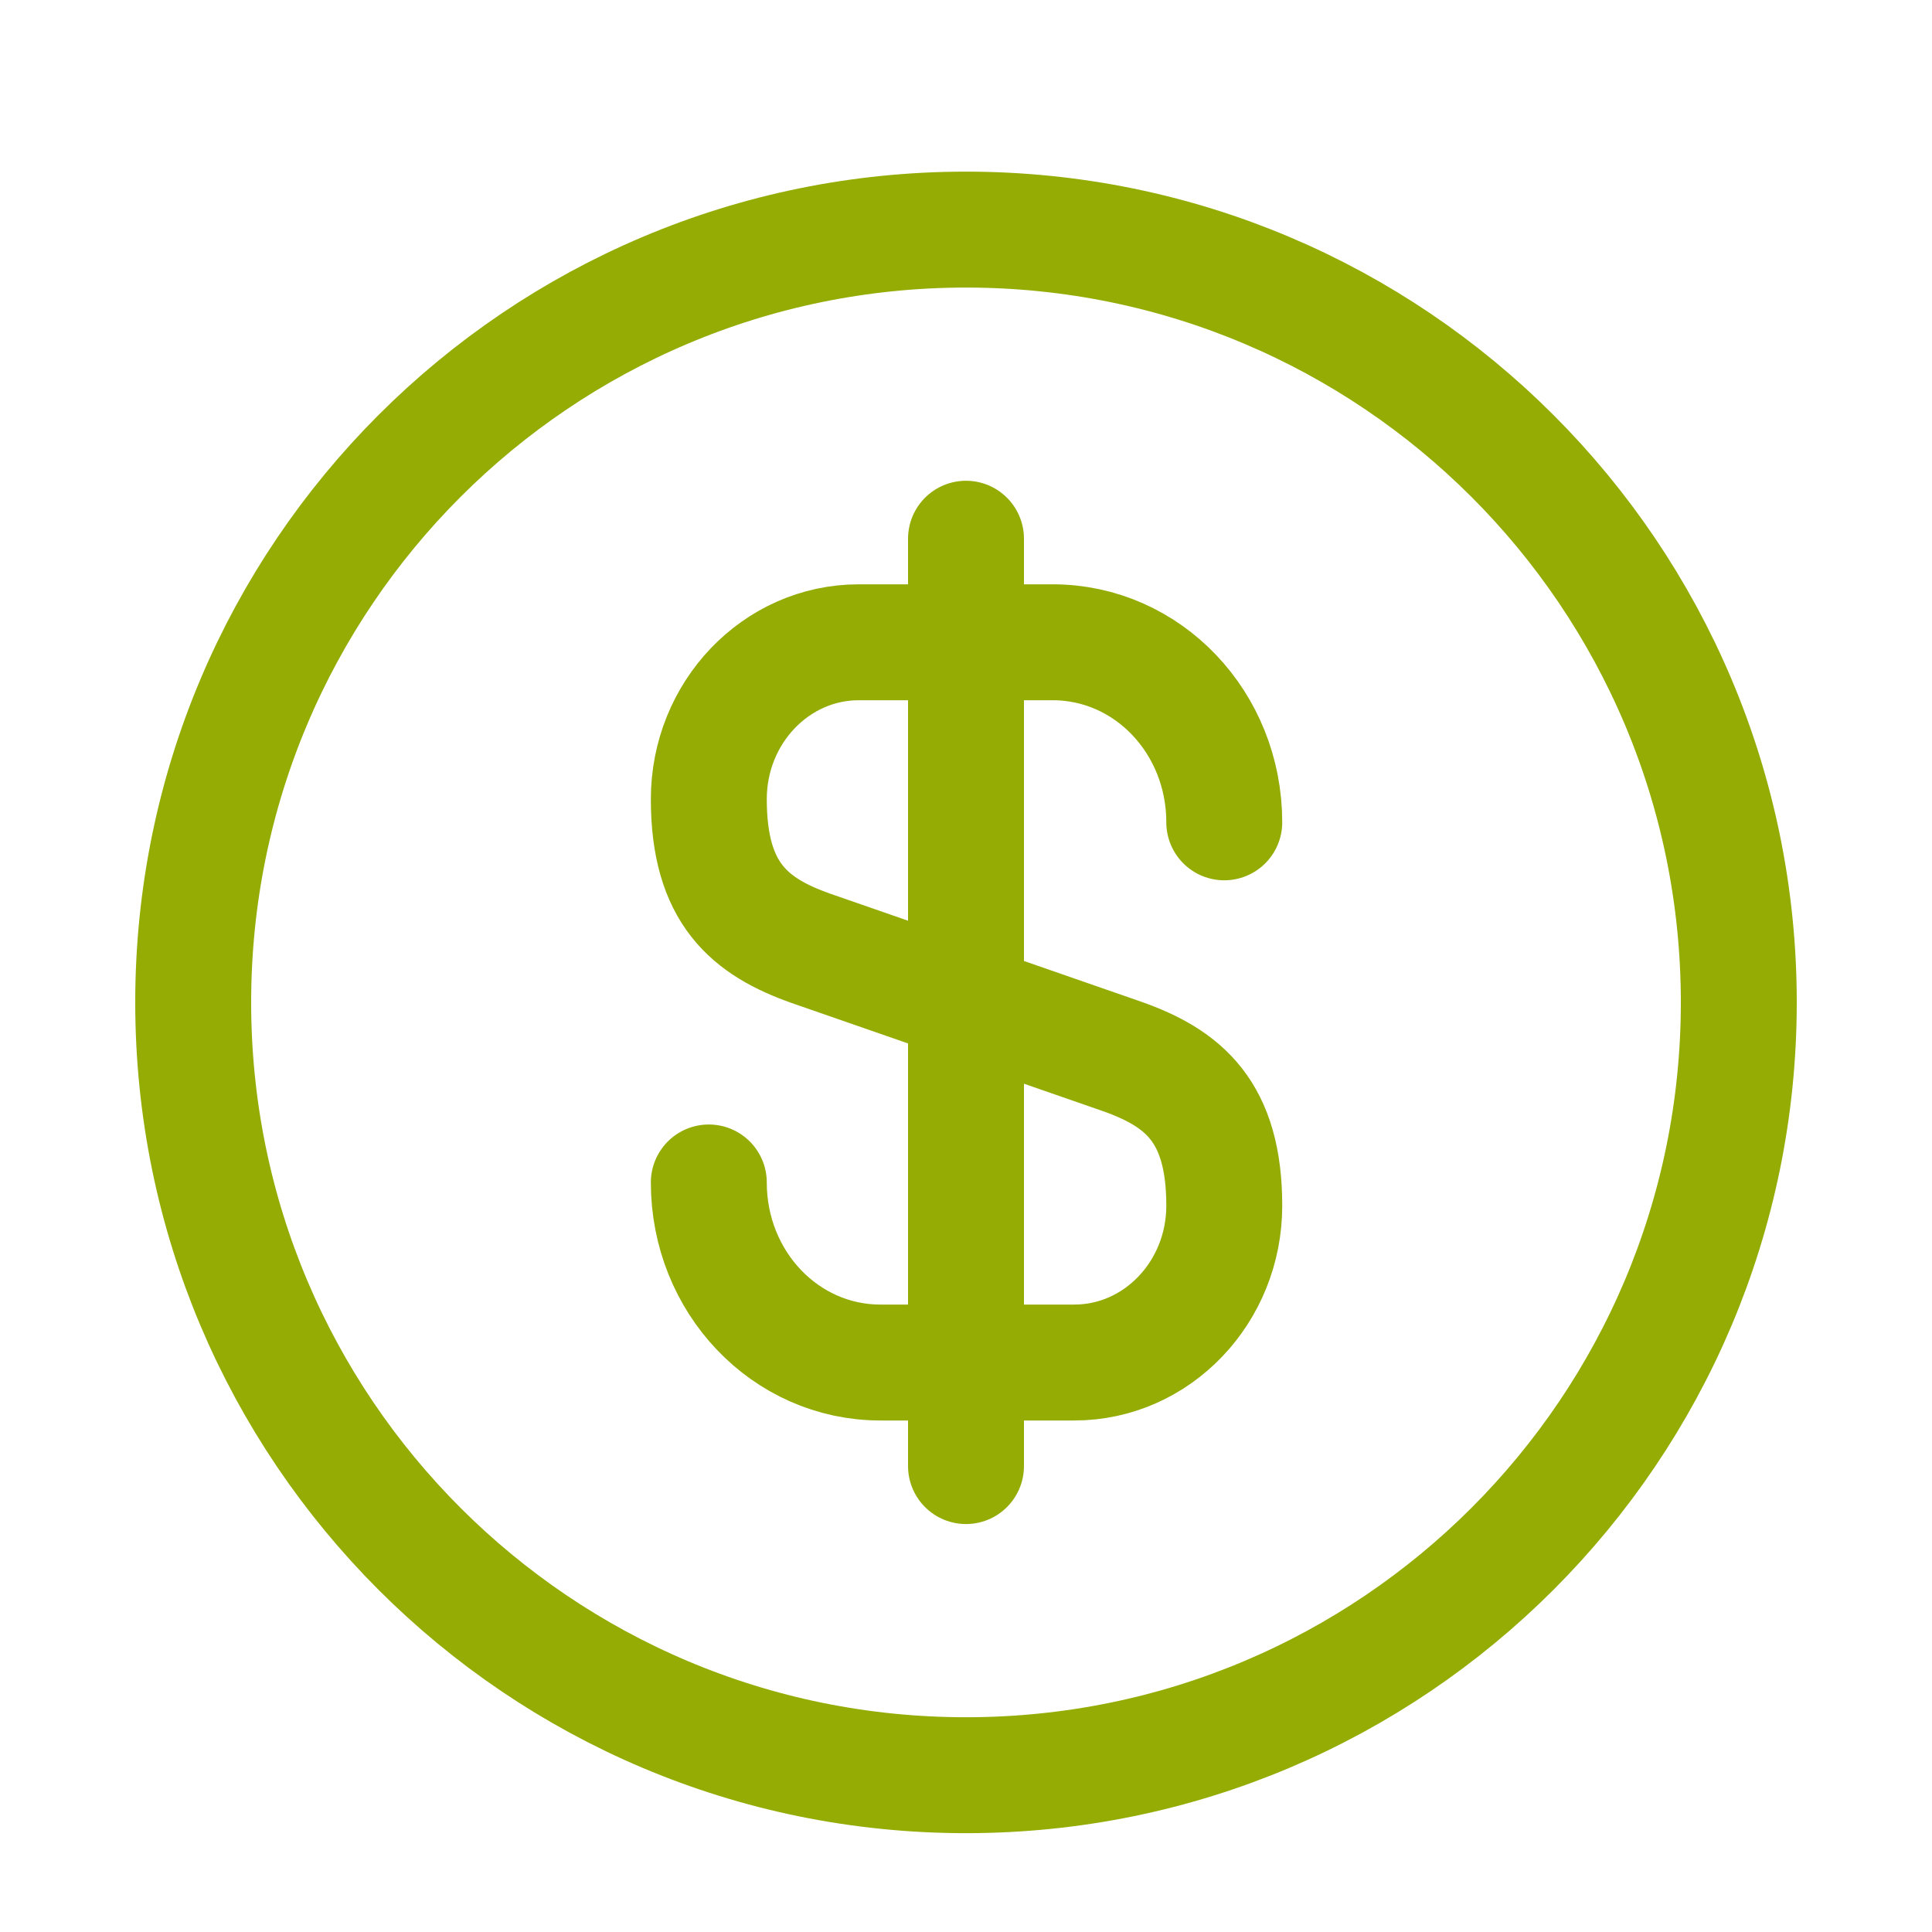
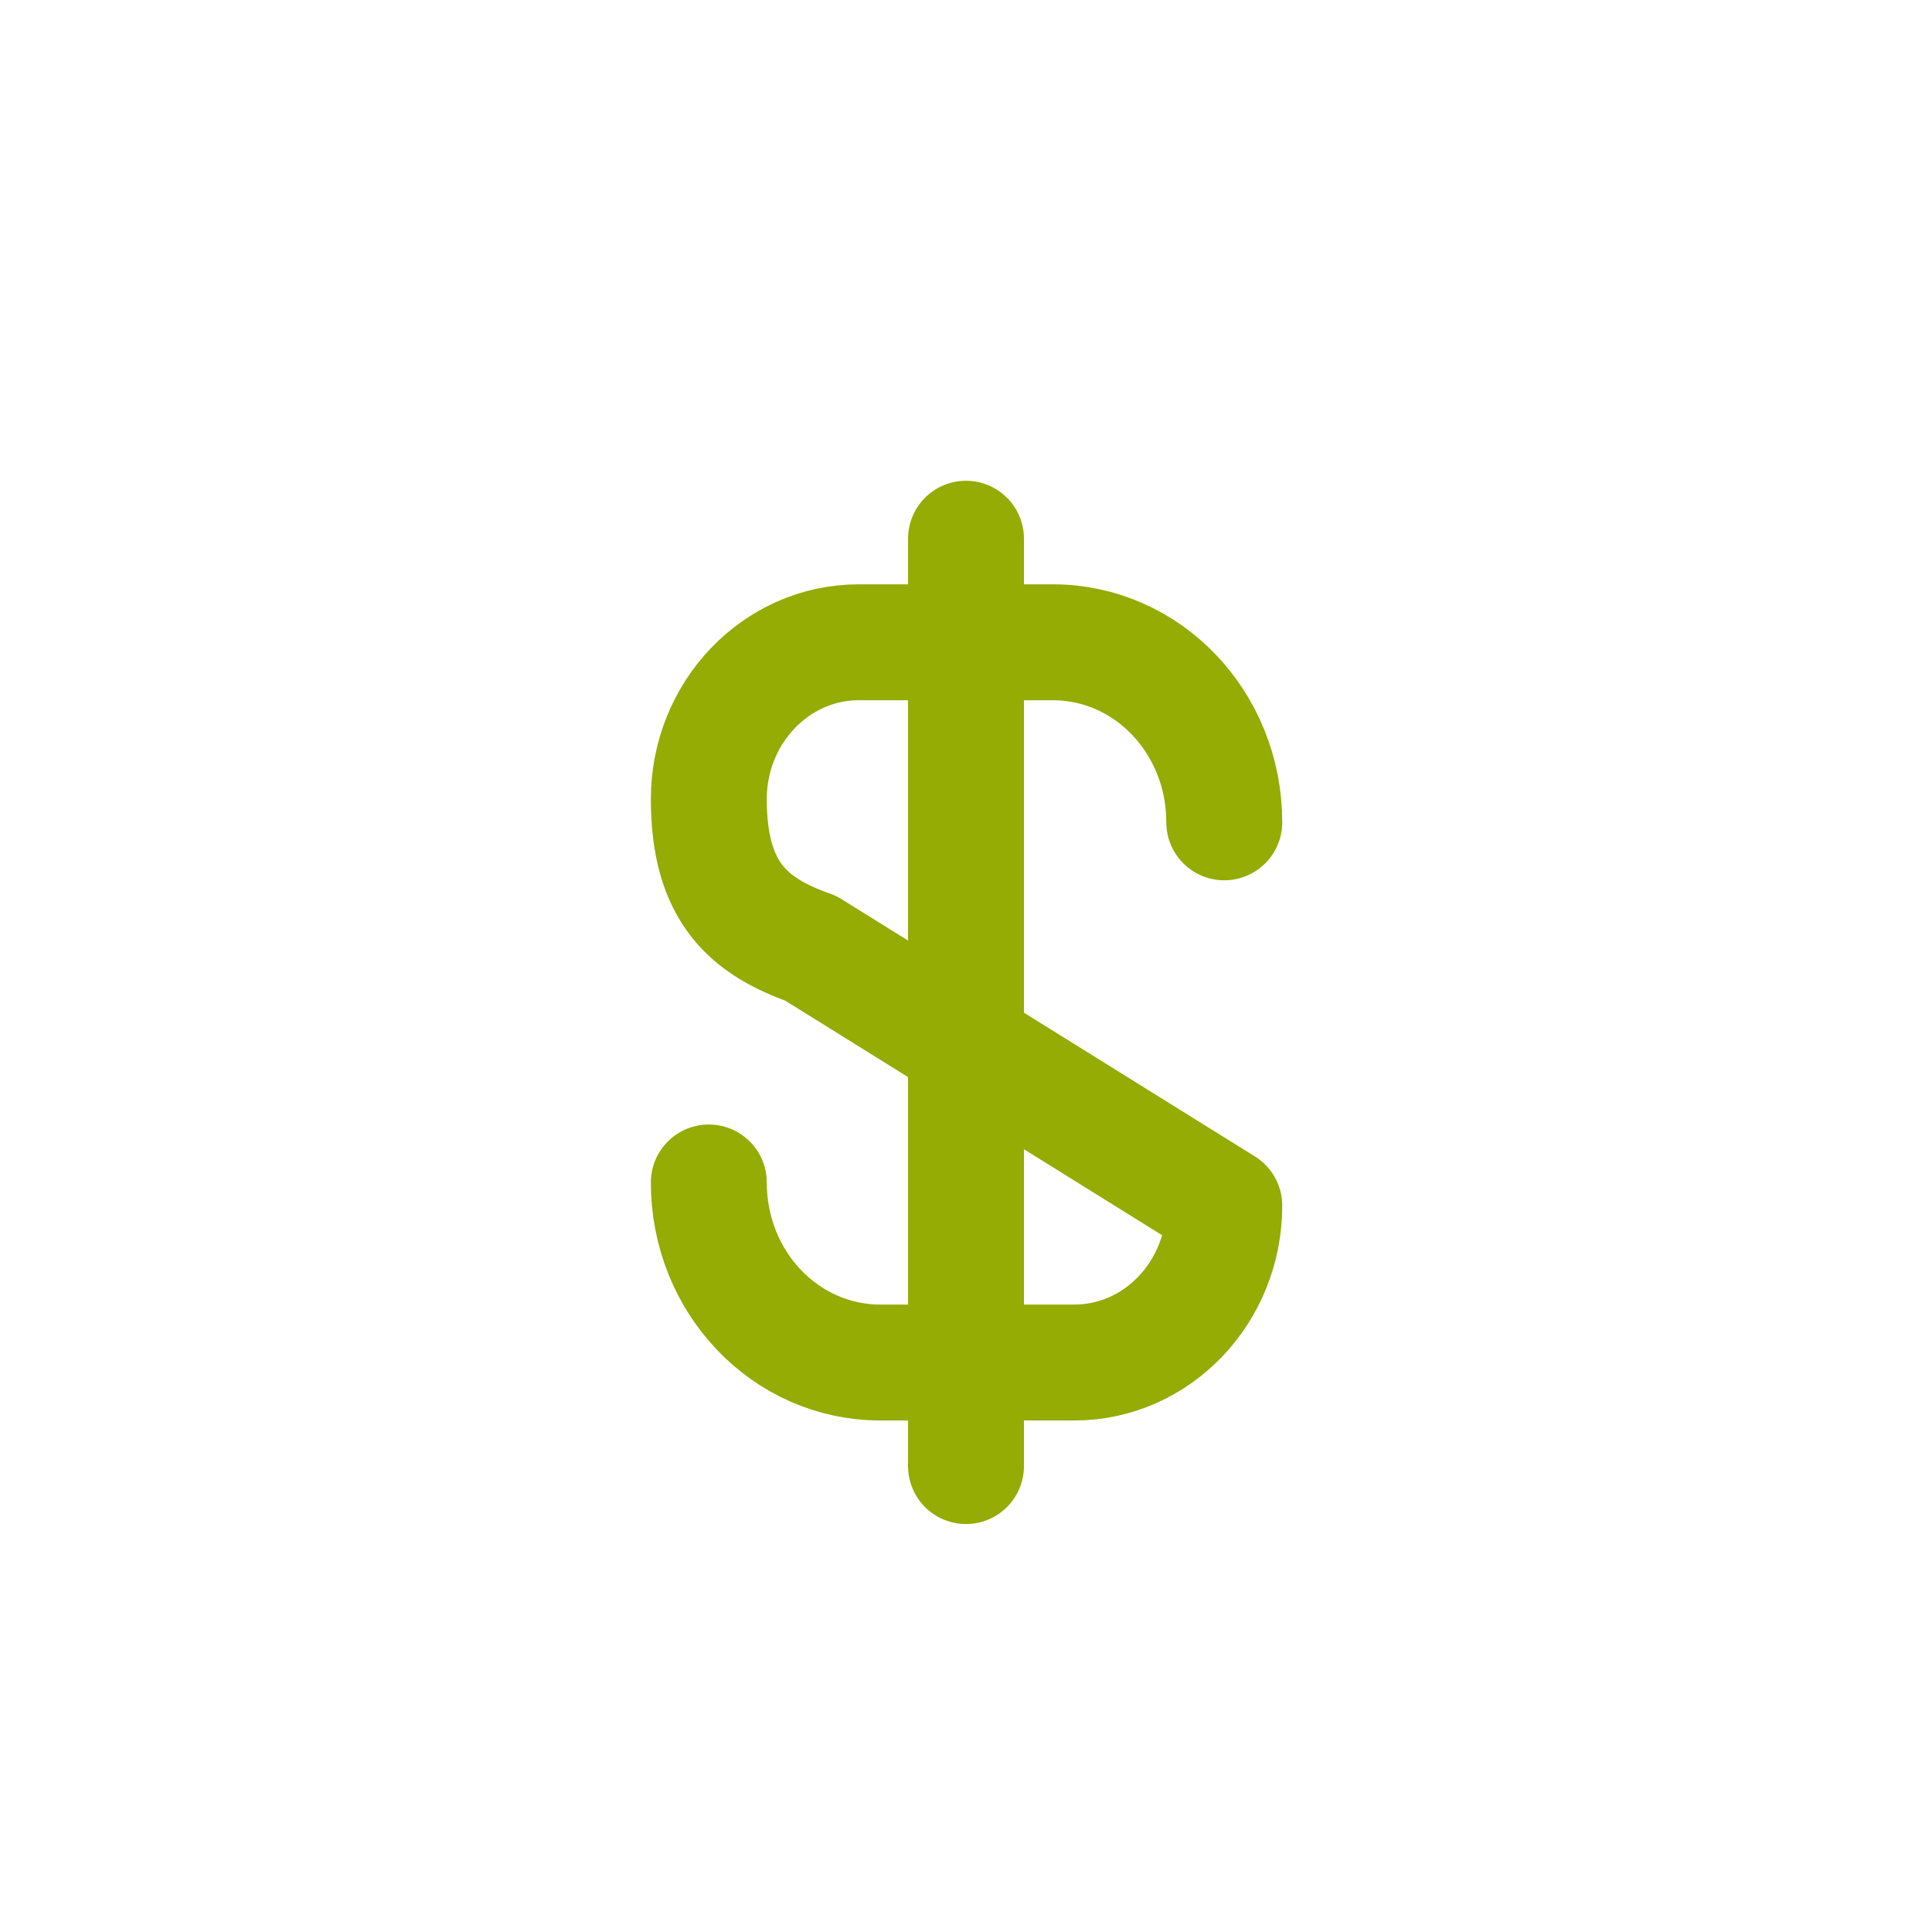
<svg xmlns="http://www.w3.org/2000/svg" width="25" height="25" viewBox="0 0 25 25" fill="none">
-   <path d="M9.172 15.301C9.172 16.591 10.162 17.631 11.392 17.631H13.902C14.972 17.631 15.842 16.721 15.842 15.601C15.842 14.381 15.312 13.951 14.522 13.671L10.492 12.271C9.702 11.991 9.172 11.561 9.172 10.341C9.172 9.221 10.042 8.311 11.112 8.311H13.622C14.852 8.311 15.842 9.351 15.842 10.641M12.5 6.971V18.971" stroke="#94AC03" stroke-width="1.5" stroke-linecap="round" stroke-linejoin="round" />
-   <path d="M12.5 22.971C18.023 22.971 22.5 18.494 22.5 12.971C22.5 7.448 18.023 2.971 12.5 2.971C6.977 2.971 2.5 7.448 2.5 12.971C2.5 18.494 6.977 22.971 12.5 22.971Z" stroke="#94AC03" stroke-width="1.5" stroke-linecap="round" stroke-linejoin="round" />
+   <path d="M9.172 15.301C9.172 16.591 10.162 17.631 11.392 17.631H13.902C14.972 17.631 15.842 16.721 15.842 15.601L10.492 12.271C9.702 11.991 9.172 11.561 9.172 10.341C9.172 9.221 10.042 8.311 11.112 8.311H13.622C14.852 8.311 15.842 9.351 15.842 10.641M12.5 6.971V18.971" stroke="#94AC03" stroke-width="1.5" stroke-linecap="round" stroke-linejoin="round" />
</svg>